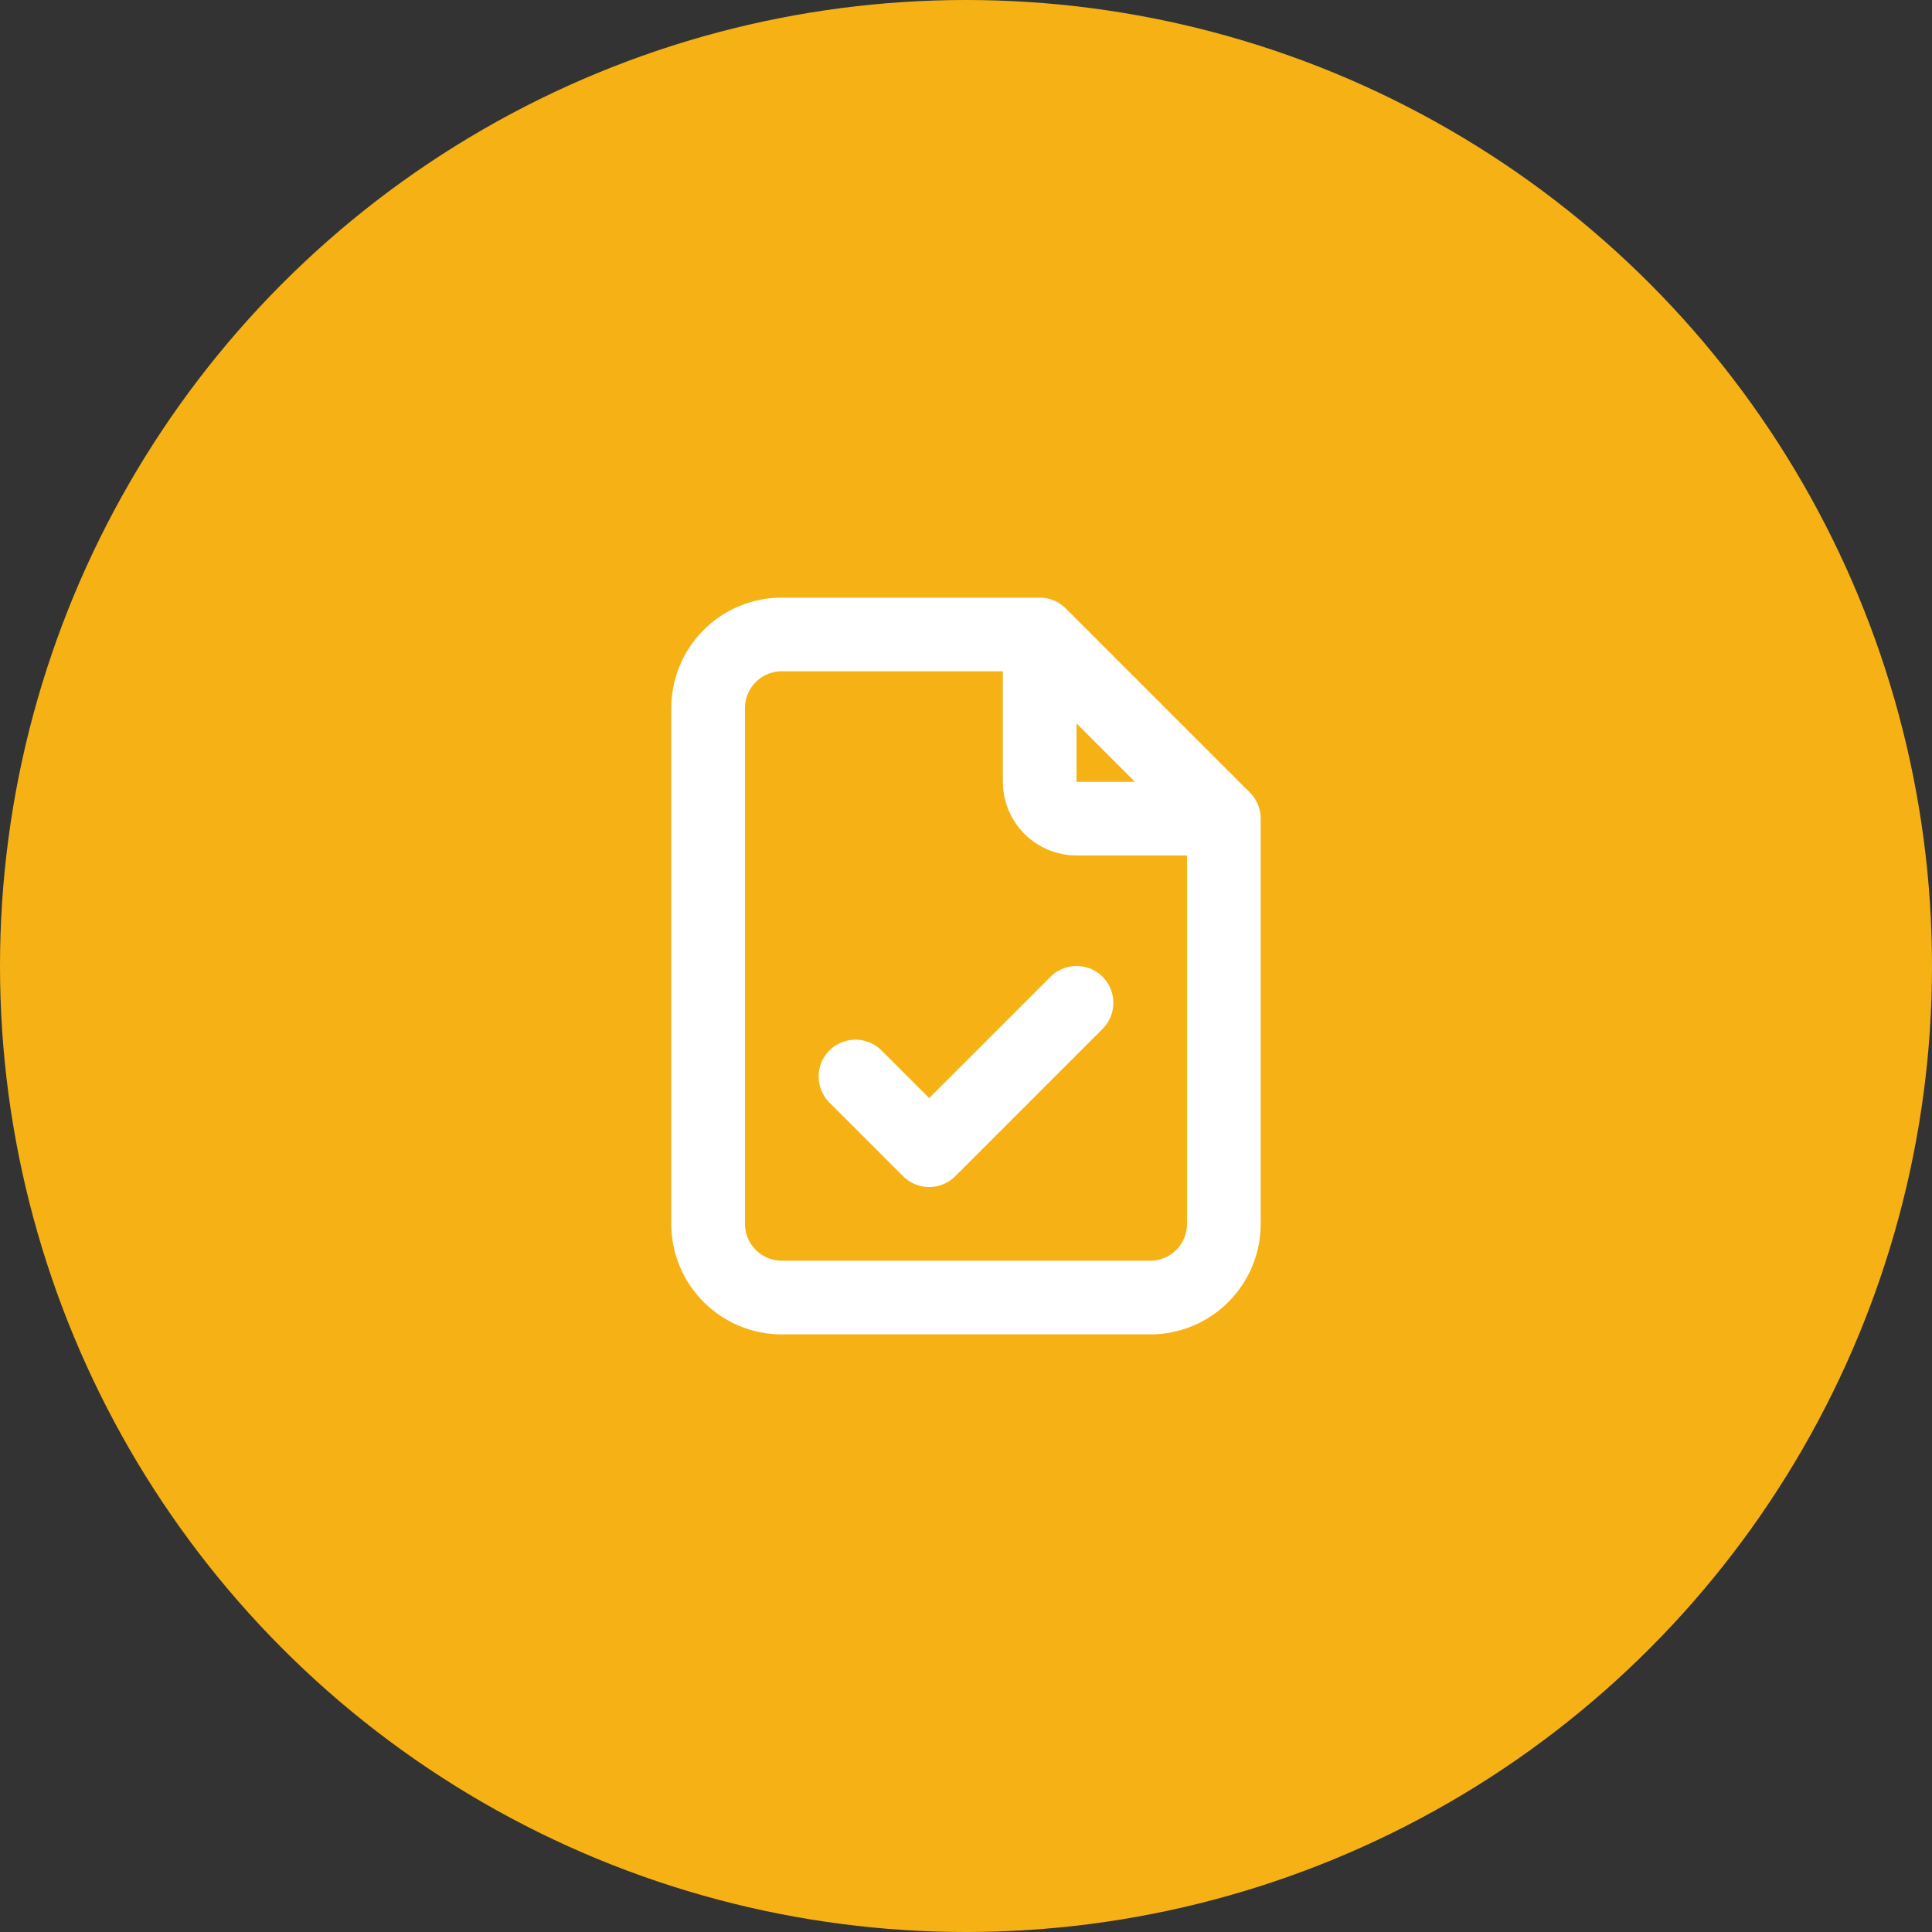
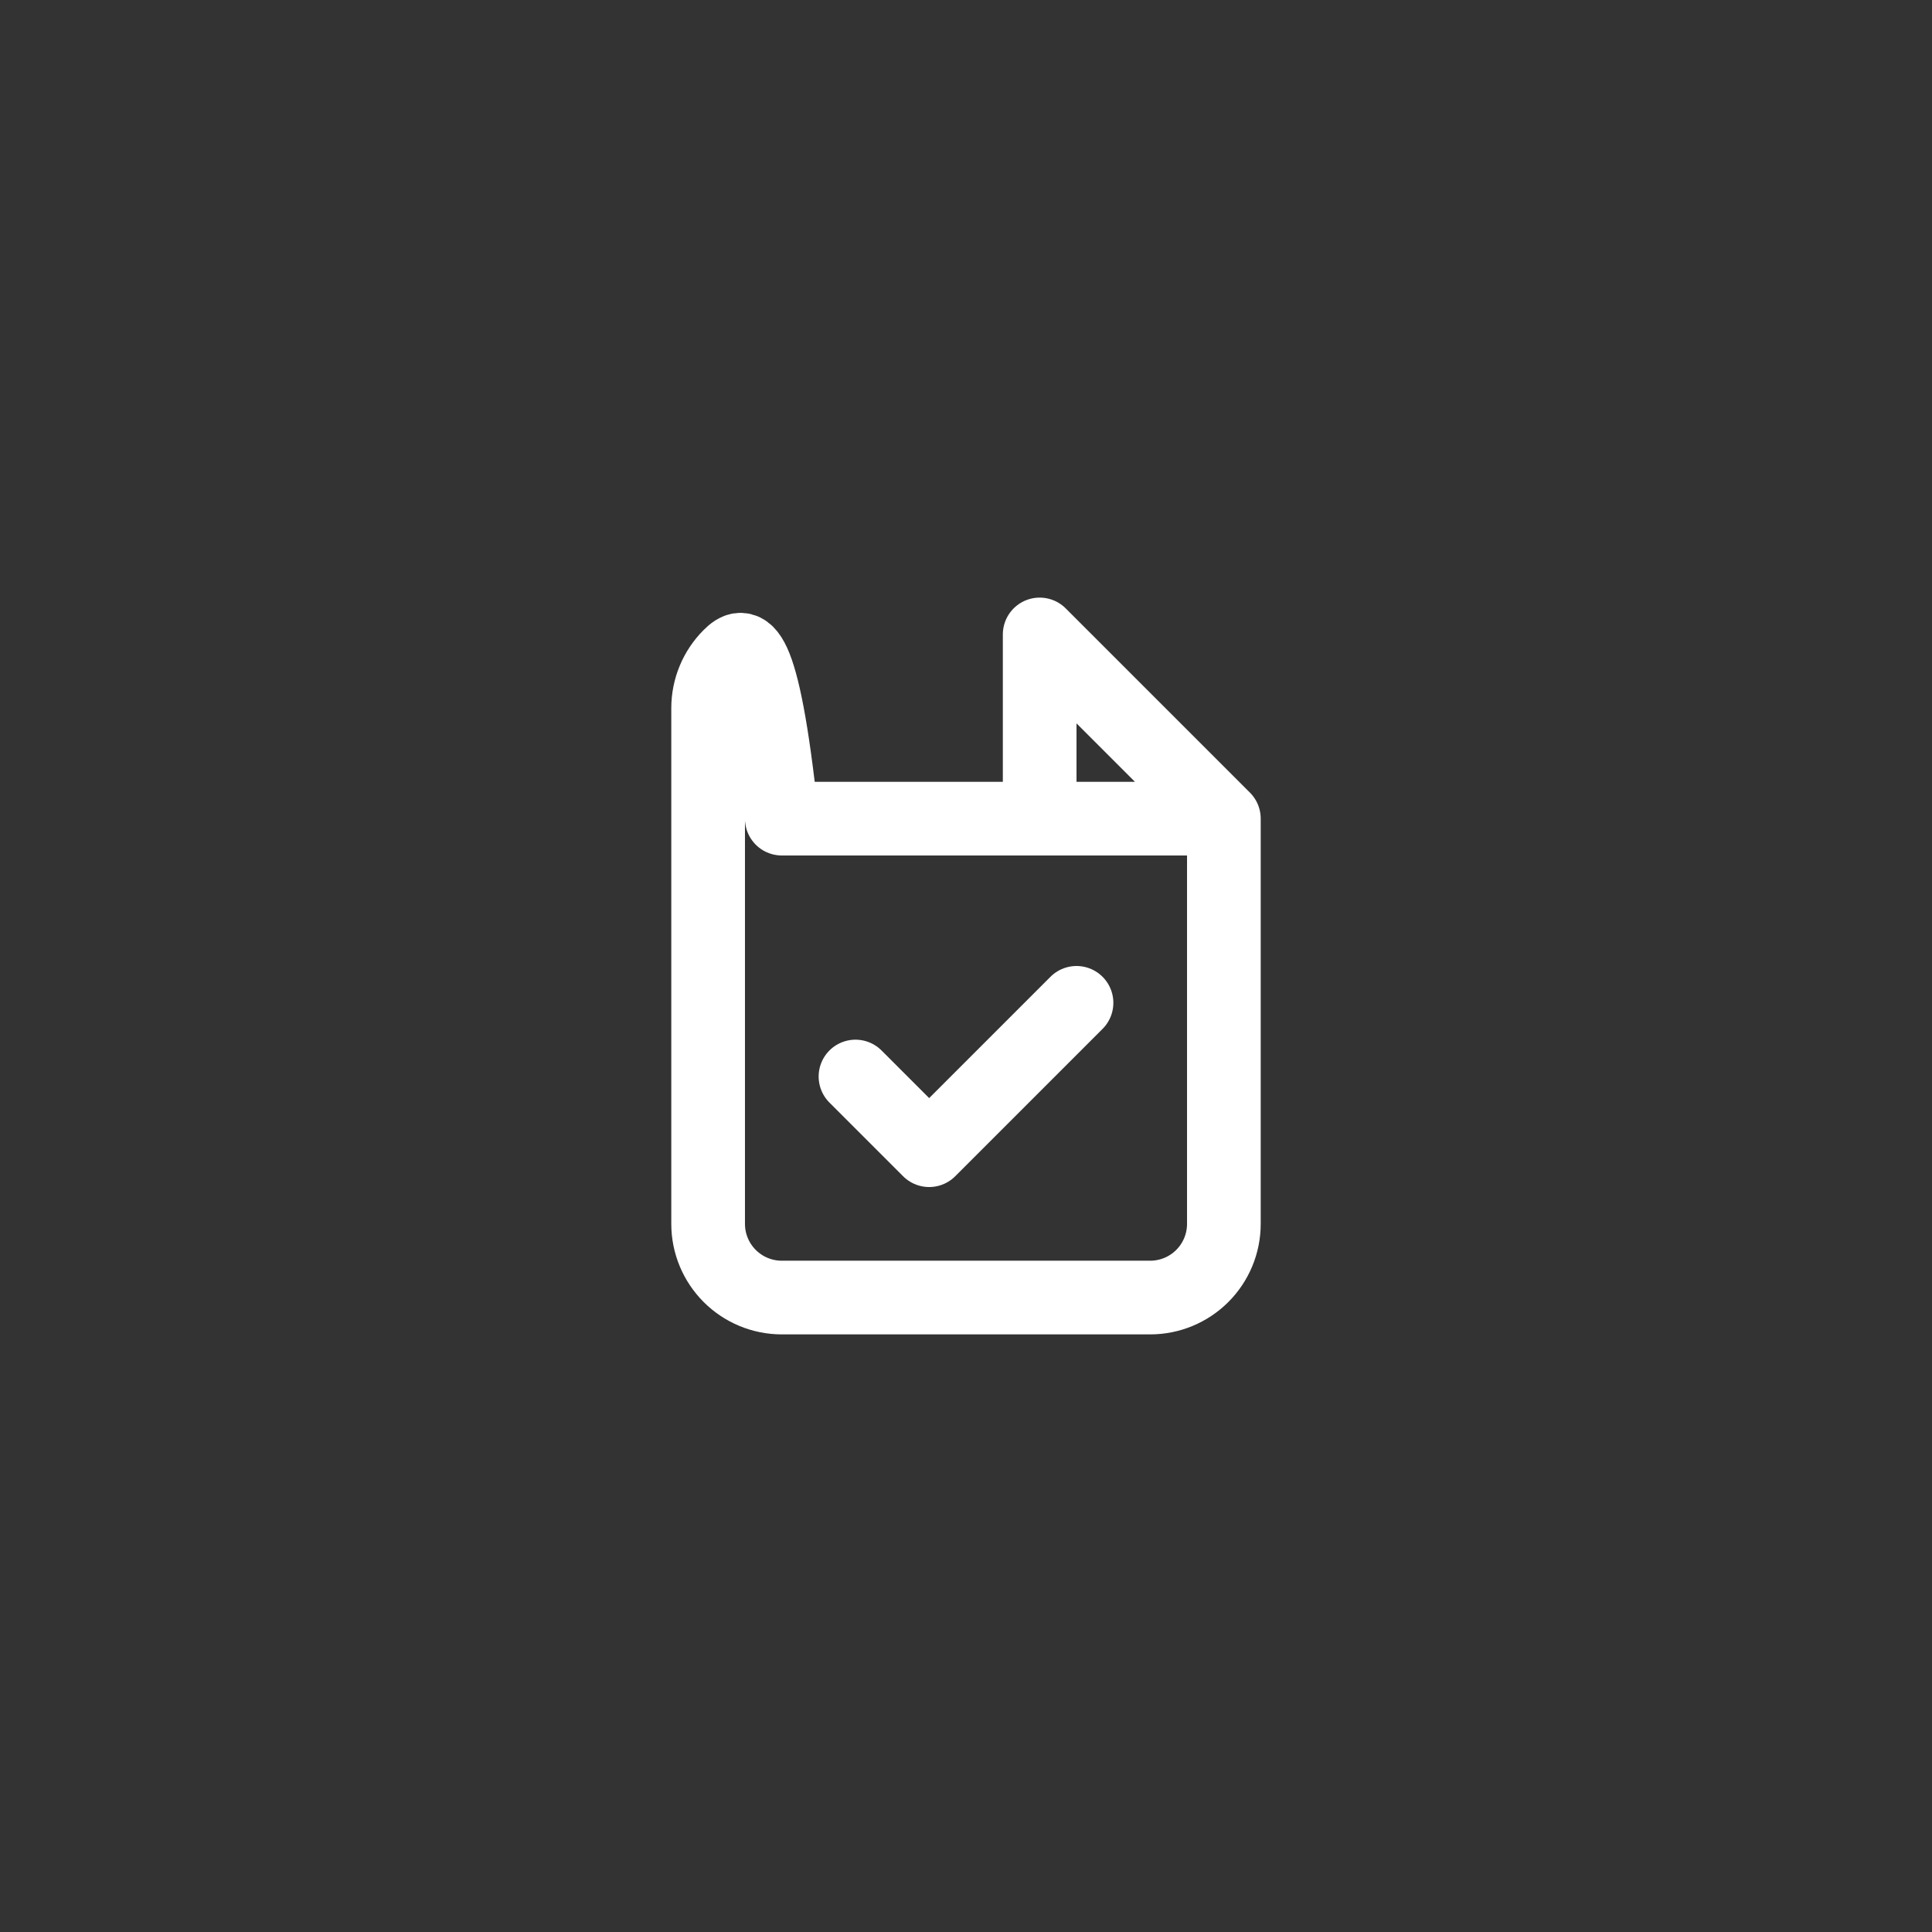
<svg xmlns="http://www.w3.org/2000/svg" width="59" height="59" viewBox="0 0 59 59" fill="none">
  <rect x="0" y="0" width="59" height="59" fill="#333333" stroke="none" />
-   <circle cx="29.5" cy="29.5" r="29.5" fill="#F6B215" />
-   <path d="M31.75 19.375V23.875C31.75 24.173 31.869 24.459 32.08 24.671C32.291 24.881 32.577 25 32.875 25H37.375M31.75 19.375H23.875C23.278 19.375 22.706 19.612 22.284 20.034C21.862 20.456 21.625 21.028 21.625 21.625V37.375C21.625 37.972 21.862 38.544 22.284 38.966C22.706 39.388 23.278 39.625 23.875 39.625H35.125C35.722 39.625 36.294 39.388 36.716 38.966C37.138 38.544 37.375 37.972 37.375 37.375V25M31.75 19.375L37.375 25M26.125 32.875L28.375 35.125L32.875 30.625" stroke="white" stroke-width="2.25" stroke-linecap="round" stroke-linejoin="round" />
+   <path d="M31.75 19.375V23.875C31.75 24.173 31.869 24.459 32.08 24.671C32.291 24.881 32.577 25 32.875 25H37.375H23.875C23.278 19.375 22.706 19.612 22.284 20.034C21.862 20.456 21.625 21.028 21.625 21.625V37.375C21.625 37.972 21.862 38.544 22.284 38.966C22.706 39.388 23.278 39.625 23.875 39.625H35.125C35.722 39.625 36.294 39.388 36.716 38.966C37.138 38.544 37.375 37.972 37.375 37.375V25M31.75 19.375L37.375 25M26.125 32.875L28.375 35.125L32.875 30.625" stroke="white" stroke-width="2.25" stroke-linecap="round" stroke-linejoin="round" />
</svg>